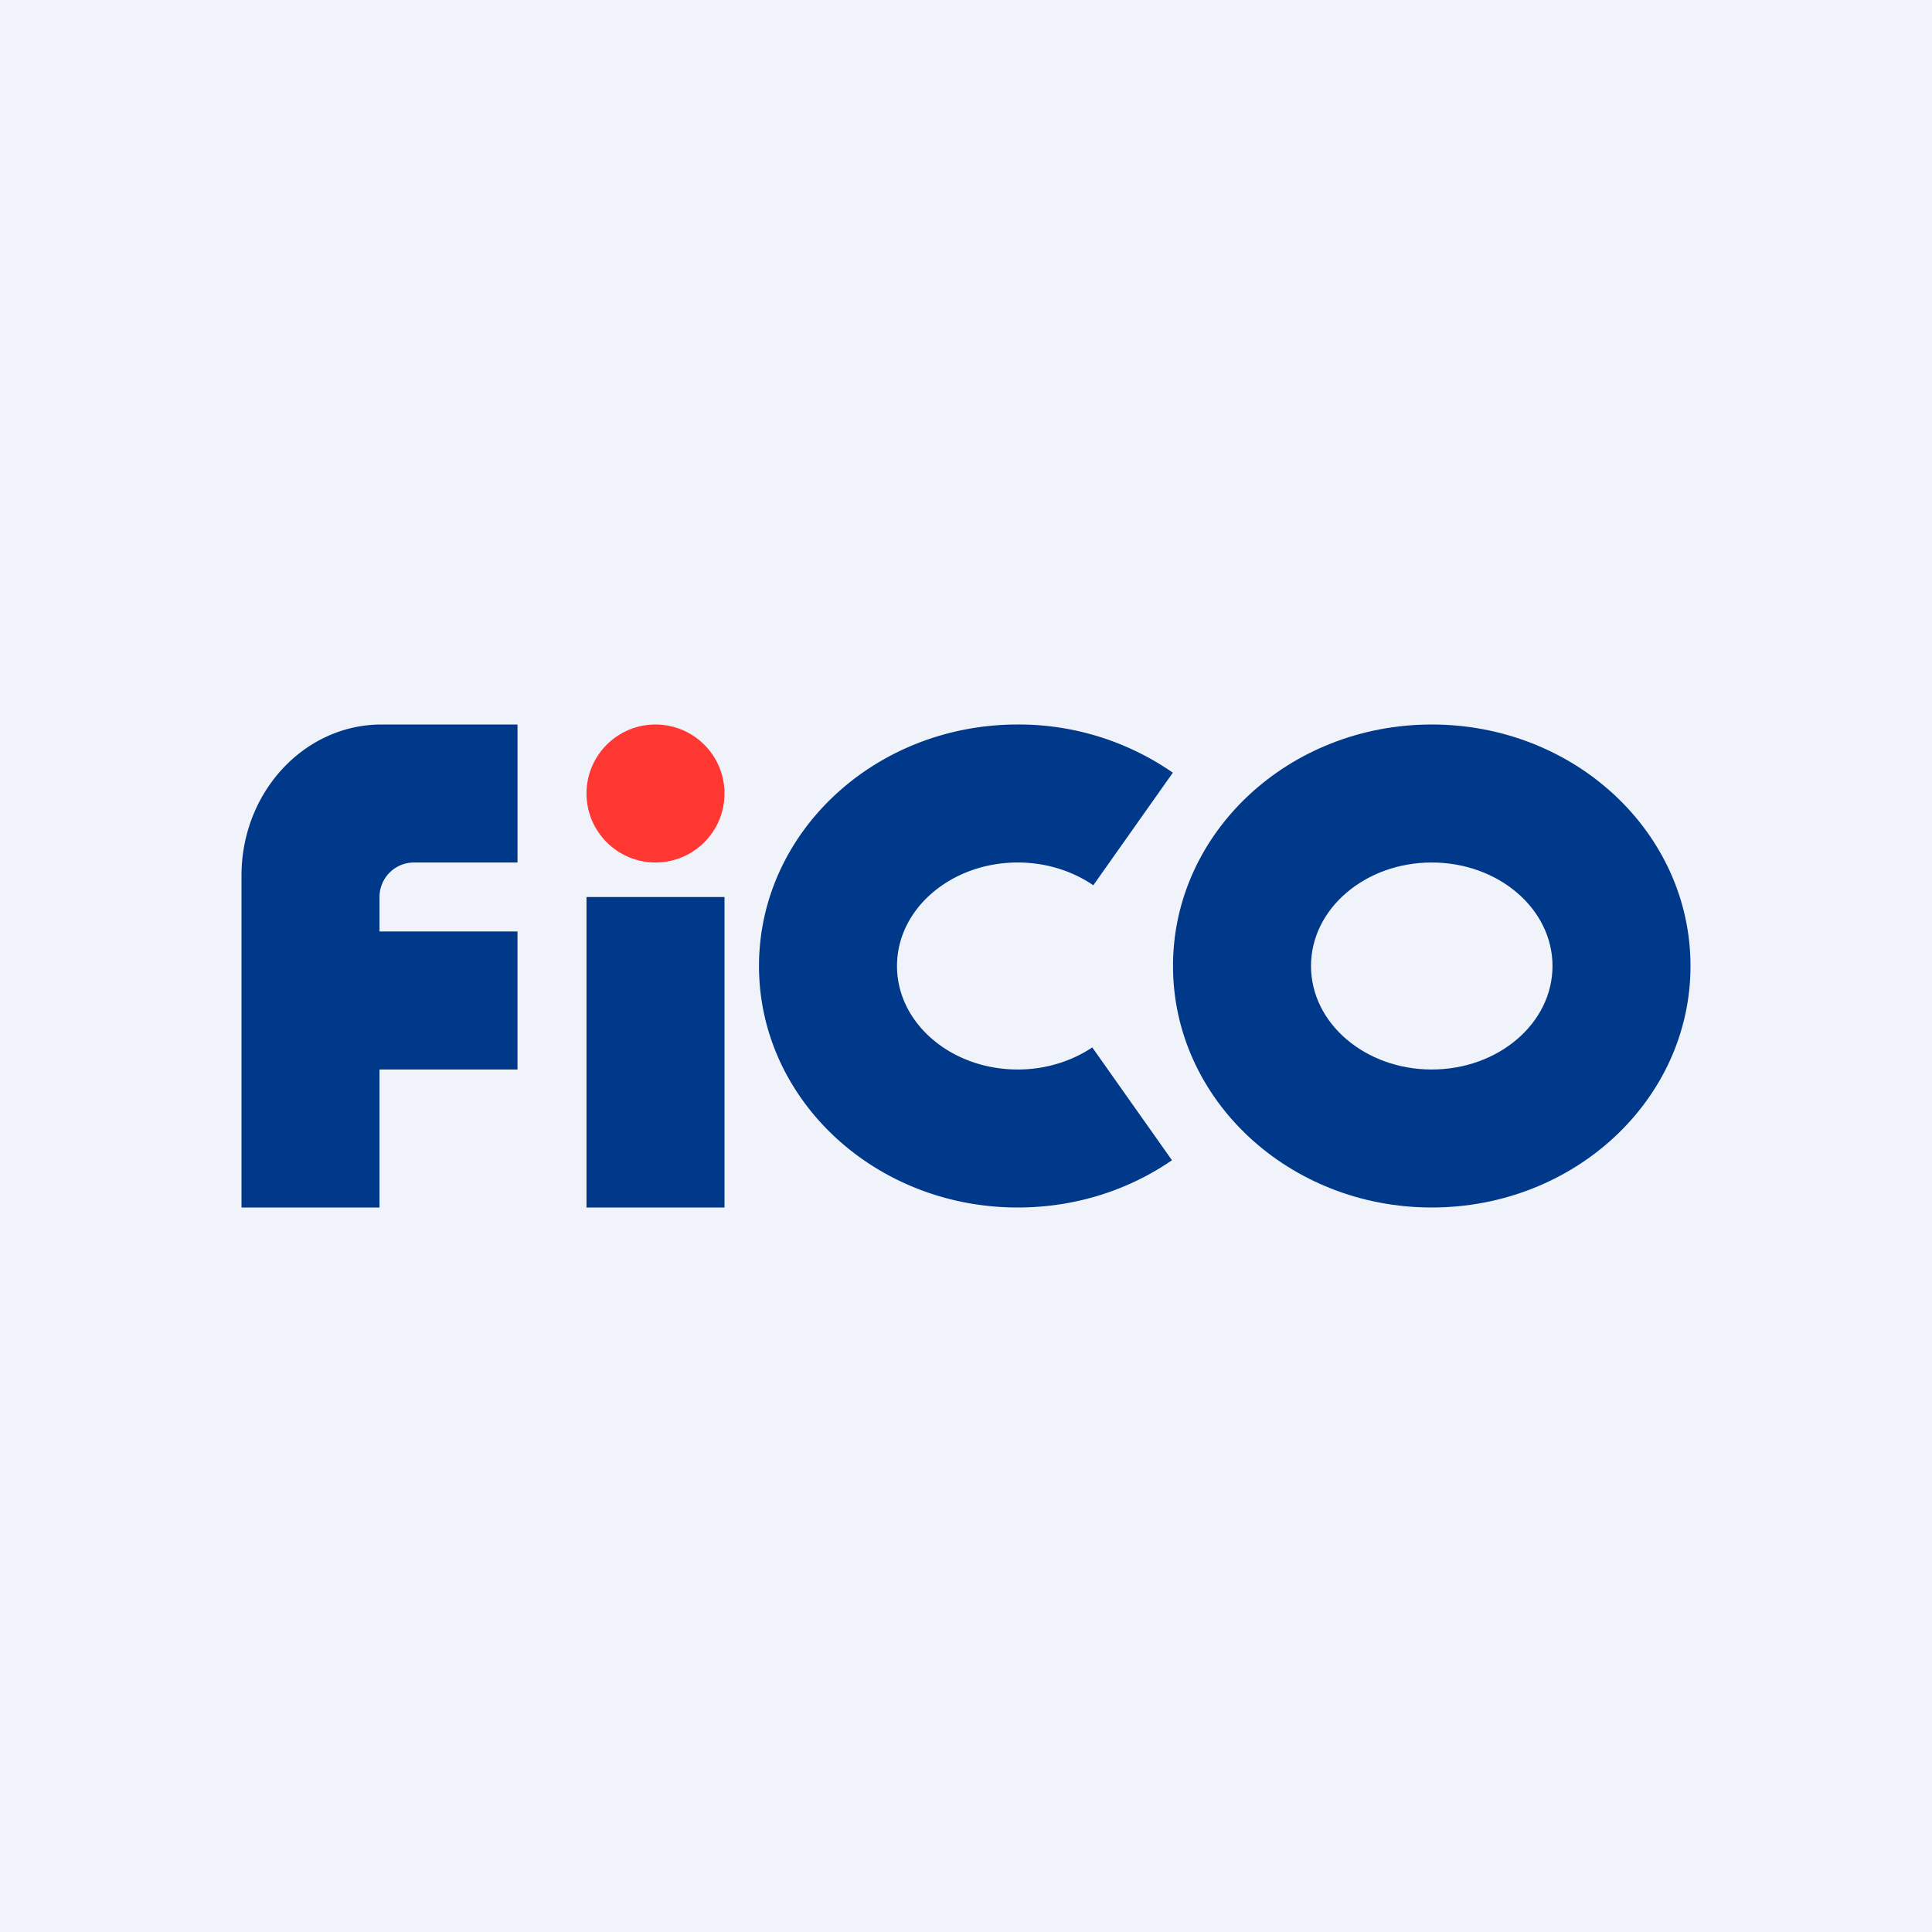
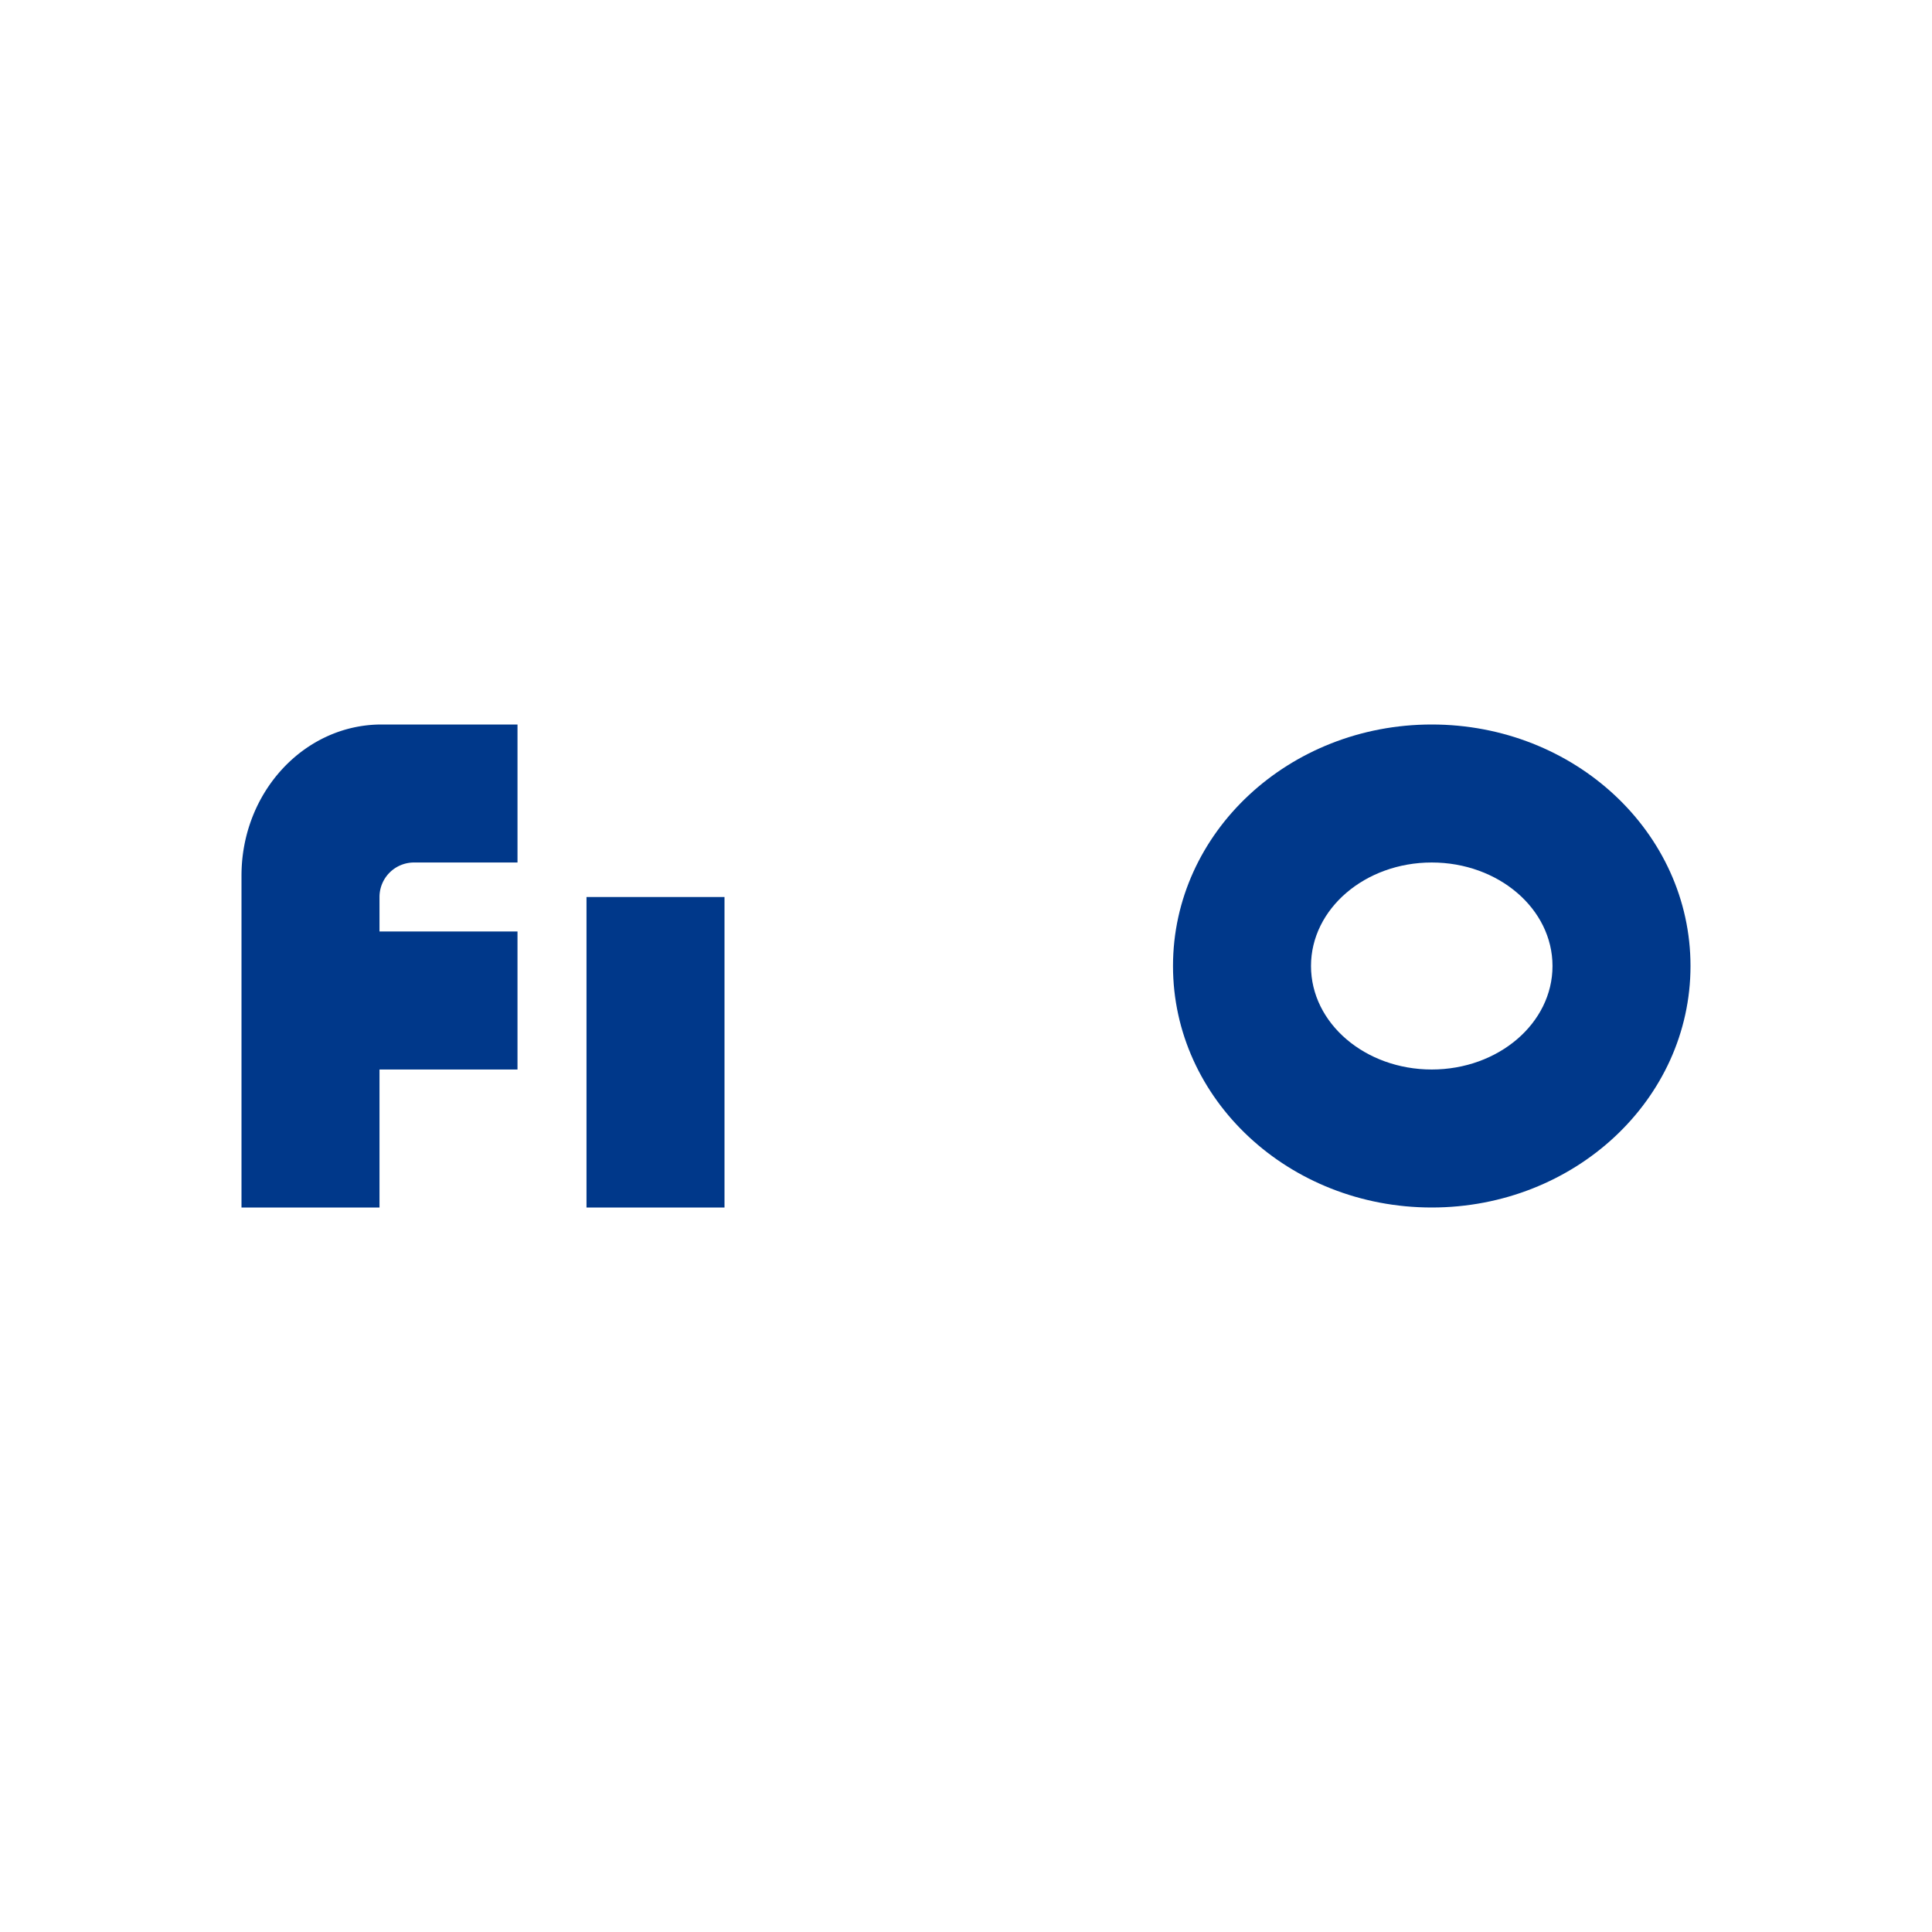
<svg xmlns="http://www.w3.org/2000/svg" width="56" height="56" viewBox="0 0 56 56">
-   <path fill="#F0F3FA" d="M0 0h56v56H0z" />
  <path fill="#00388A" d="M17 26h4v9h-4zM7 25.38C7 22.96 8.82 21 11.06 21H15v4h-3a1 1 0 0 0-1 1v1h4v4h-4v4H7v-9.62Z" />
-   <circle cx="19" cy="23" r="2" fill="#FF3733" />
  <path fill-rule="evenodd" d="M41.5 35c4.14 0 7.5-3.13 7.5-7s-3.36-7-7.5-7c-4.14 0-7.5 3.13-7.5 7s3.36 7 7.5 7Zm0-4c1.93 0 3.5-1.34 3.5-3s-1.57-3-3.5-3-3.5 1.34-3.5 3 1.57 3 3.5 3Z" fill="#00388A" />
-   <path d="M34 22.4a7.83 7.83 0 0 0-4.5-1.4c-4.14 0-7.5 3.13-7.5 7s3.36 7 7.5 7c1.68 0 3.22-.51 4.47-1.37l-2.31-3.27c-.6.4-1.35.64-2.16.64-1.93 0-3.5-1.34-3.5-3s1.57-3 3.5-3c.83 0 1.59.25 2.19.66L34 22.39Z" fill="#00388A" />
</svg>